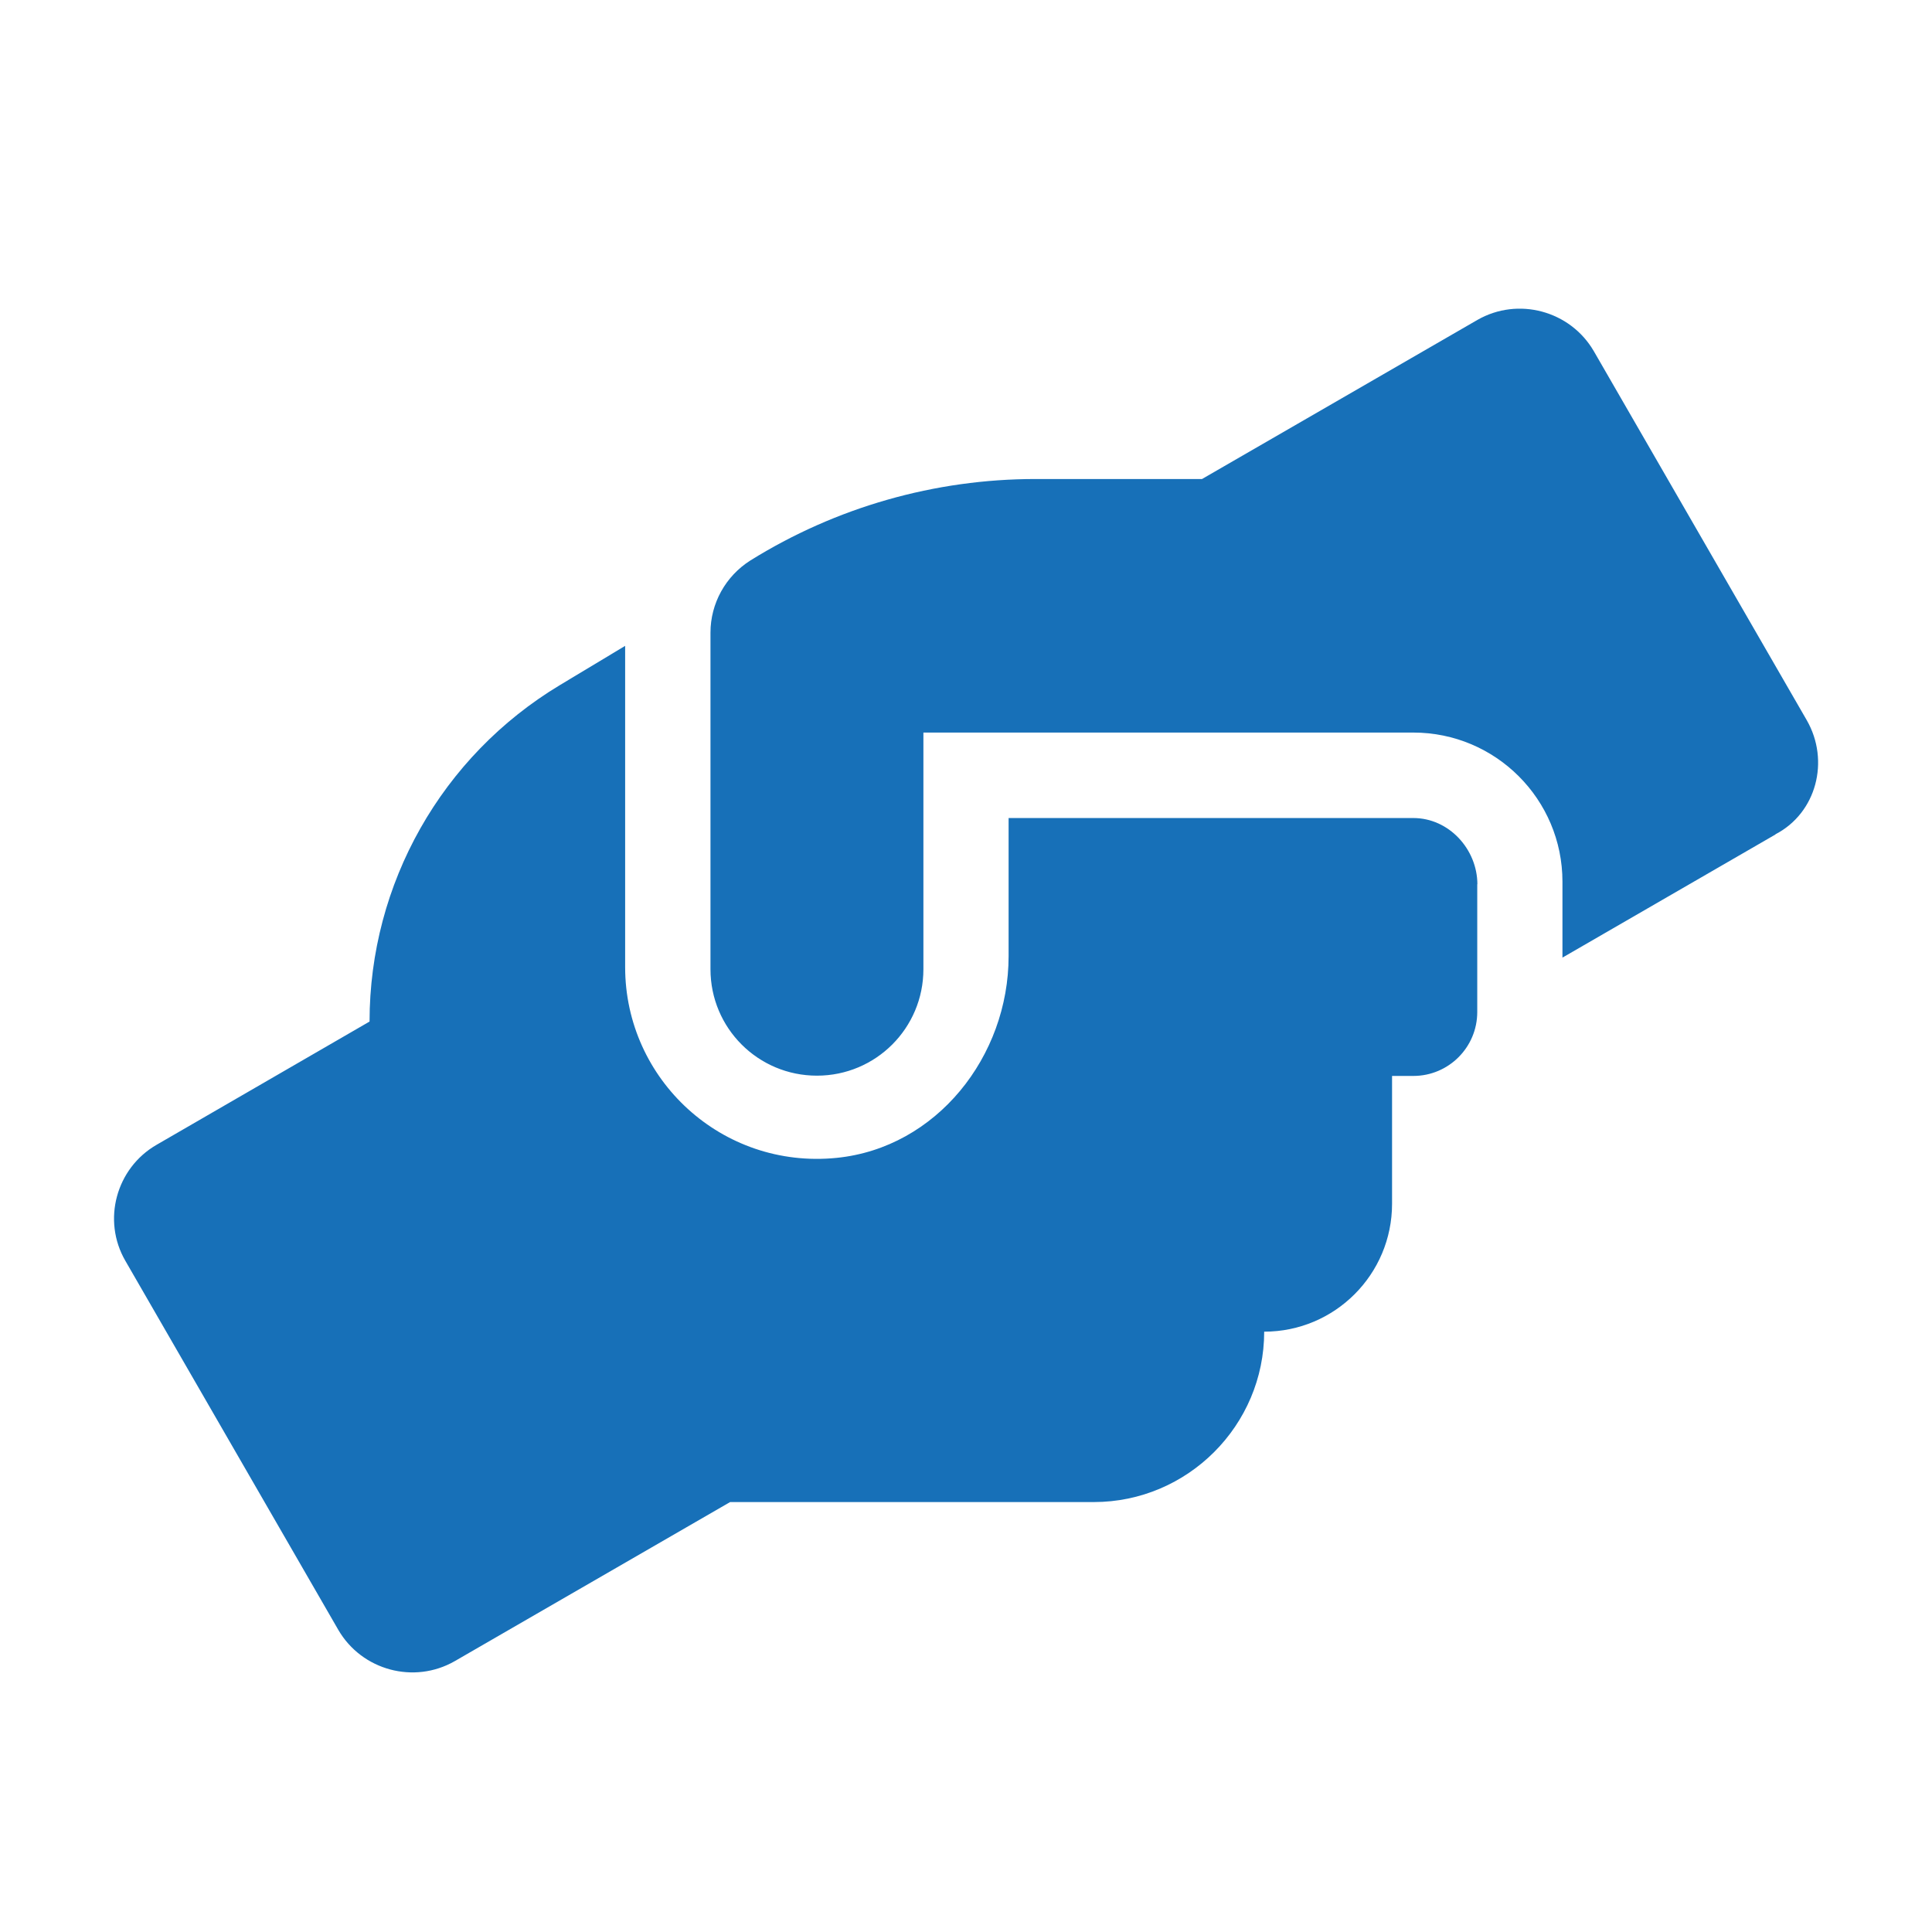
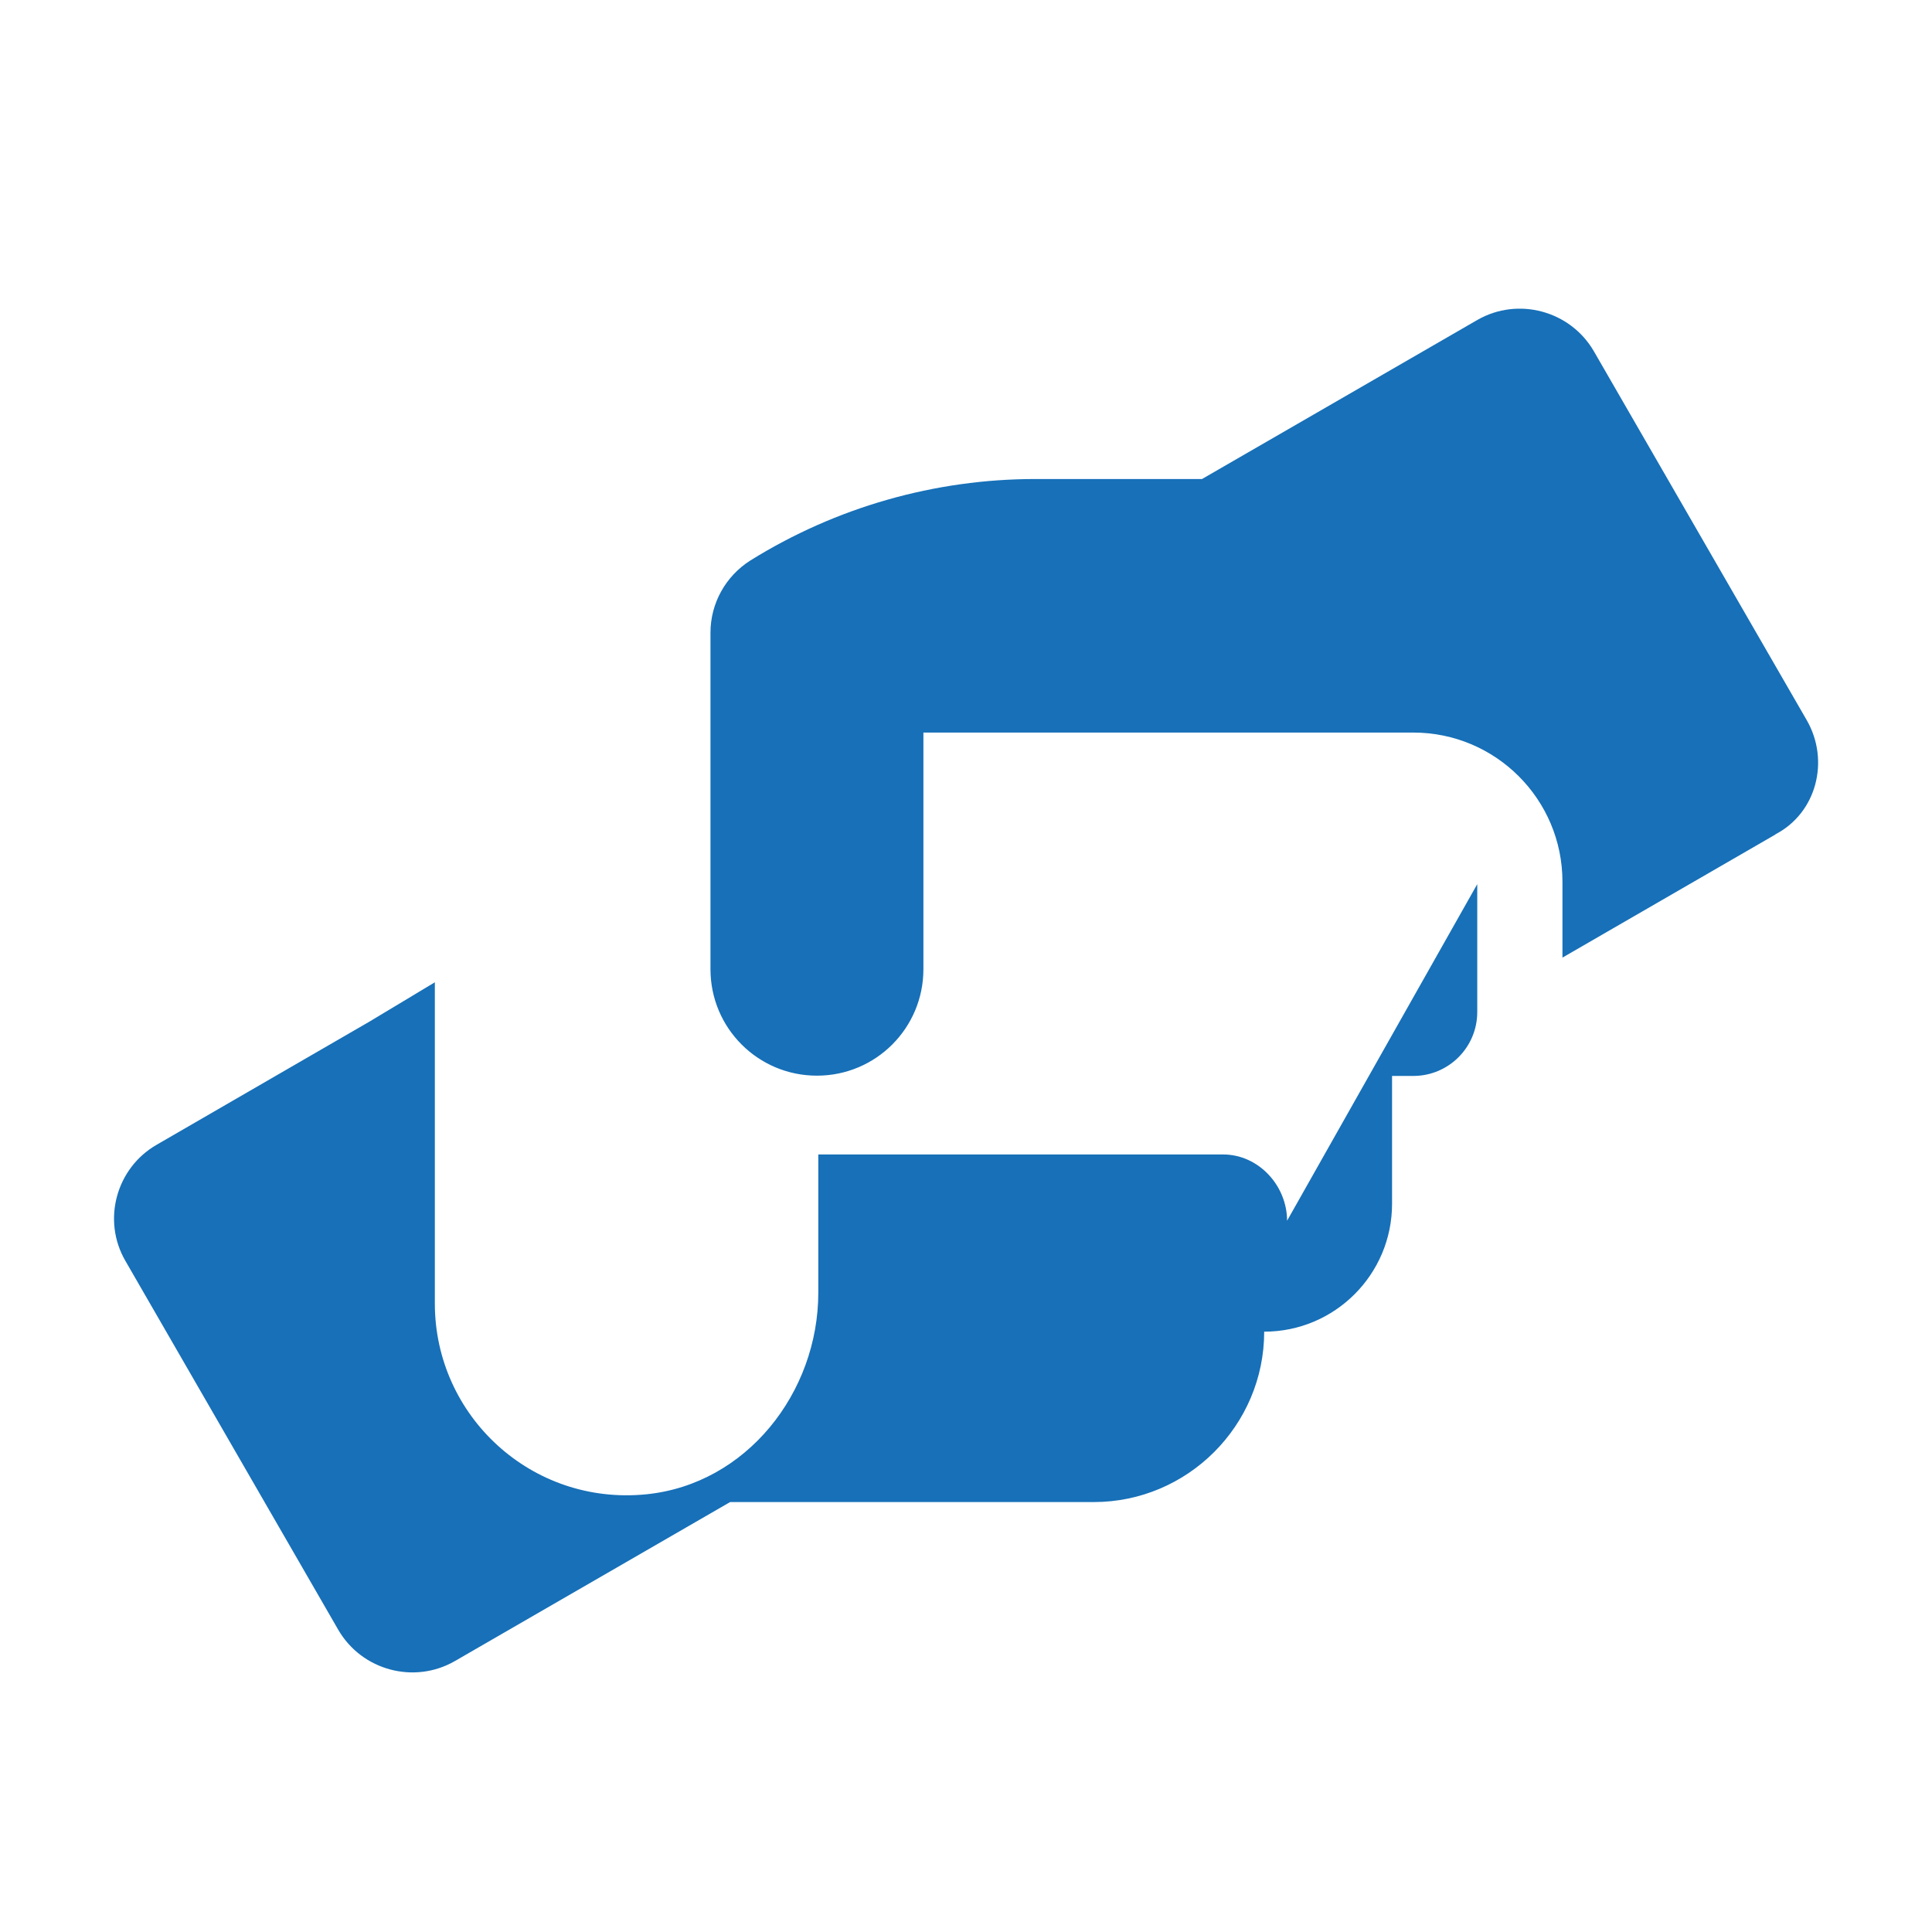
<svg xmlns="http://www.w3.org/2000/svg" viewBox="0 0 141.73 141.73">
  <g id="a">
    <g id="b" />
    <g id="c" />
    <g id="d" />
    <g id="e" />
    <g id="f" />
    <g id="g" />
    <g id="h" />
    <g id="i" />
  </g>
  <g id="j" />
  <g id="k">
    <g id="l">
-       <path d="M108.37,64.86v9.38c0,2.59-2.1,4.69-4.69,4.69h-1.56v9.38c0,5.18-4.2,9.38-9.38,9.38,0,6.88-5.62,12.5-12.5,12.5h-26.68l-20.2,11.67c-2.98,1.71-6.81,.68-8.54-2.29l-15.62-27.07c-1.73-2.98-.68-6.81,2.29-8.52l15.62-9.04c0-10.12,5.3-19.47,13.96-24.68l4.79-2.88v23.57c0,8.24,7.1,14.84,15.52,13.99,7.32-.74,12.61-7.44,12.61-14.8v-10.13h29.69c2.6,0,4.69,2.27,4.7,4.86Zm21.87-3.64l-15.62,9.03v-5.57c0-6.04-4.9-10.94-10.94-10.94h-35.94v17.36c0,4.32-3.49,7.81-7.81,7.81s-7.81-3.49-7.81-7.81v-24.69c0-2.15,1.11-4.14,2.92-5.29,6.28-3.91,13.53-5.98,20.92-5.98h12.22l20.2-11.67c2.98-1.71,6.81-.68,8.54,2.29l15.62,27.07c1.72,2.99,.7,6.82-2.29,8.37Z" style="fill:#1770b8;" />
+       <path d="M108.37,64.86v9.38c0,2.59-2.1,4.69-4.69,4.69h-1.56v9.38c0,5.18-4.2,9.38-9.38,9.38,0,6.88-5.62,12.5-12.5,12.5h-26.68l-20.2,11.67c-2.98,1.71-6.81,.68-8.54-2.29l-15.62-27.07c-1.73-2.98-.68-6.81,2.29-8.52l15.62-9.04l4.79-2.88v23.57c0,8.24,7.1,14.84,15.52,13.99,7.32-.74,12.61-7.44,12.61-14.8v-10.13h29.69c2.6,0,4.69,2.27,4.7,4.86Zm21.87-3.64l-15.62,9.03v-5.57c0-6.04-4.9-10.94-10.94-10.94h-35.94v17.36c0,4.32-3.49,7.81-7.81,7.81s-7.81-3.49-7.81-7.81v-24.69c0-2.15,1.11-4.14,2.92-5.29,6.28-3.91,13.53-5.98,20.92-5.98h12.22l20.2-11.67c2.98-1.71,6.81-.68,8.54,2.29l15.62,27.07c1.72,2.99,.7,6.82-2.29,8.37Z" style="fill:#1770b8;" />
    </g>
  </g>
</svg>